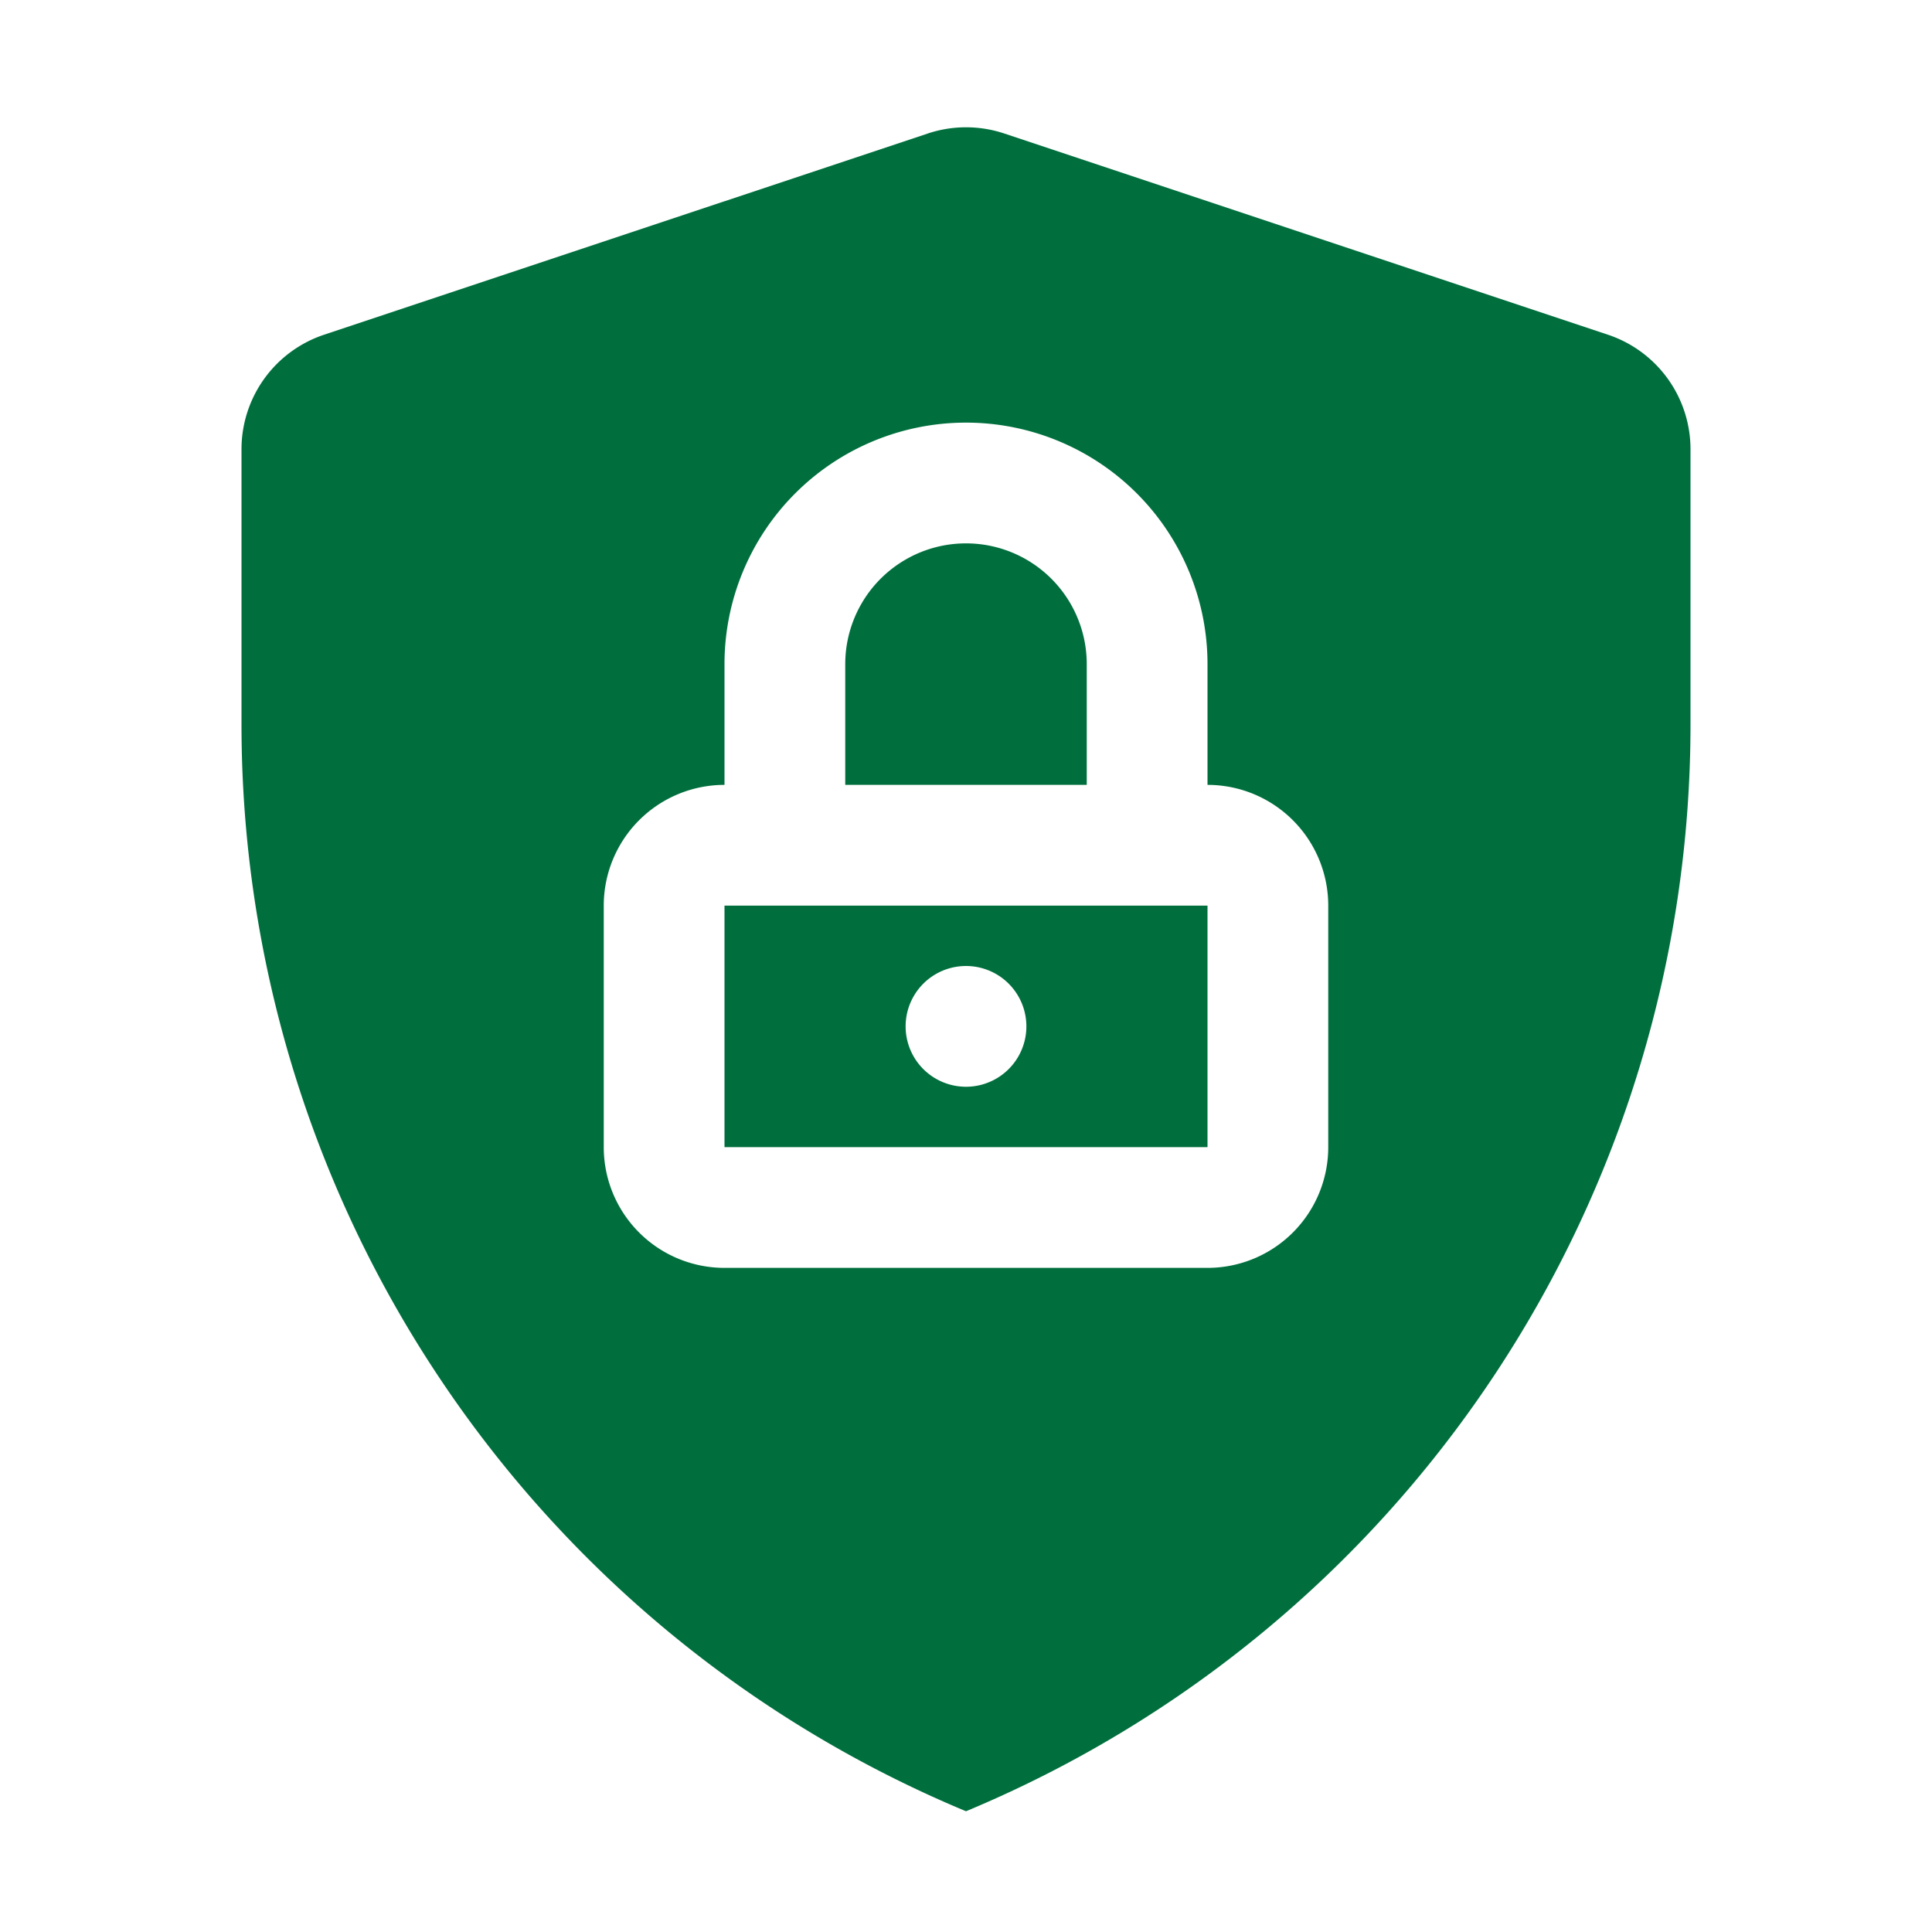
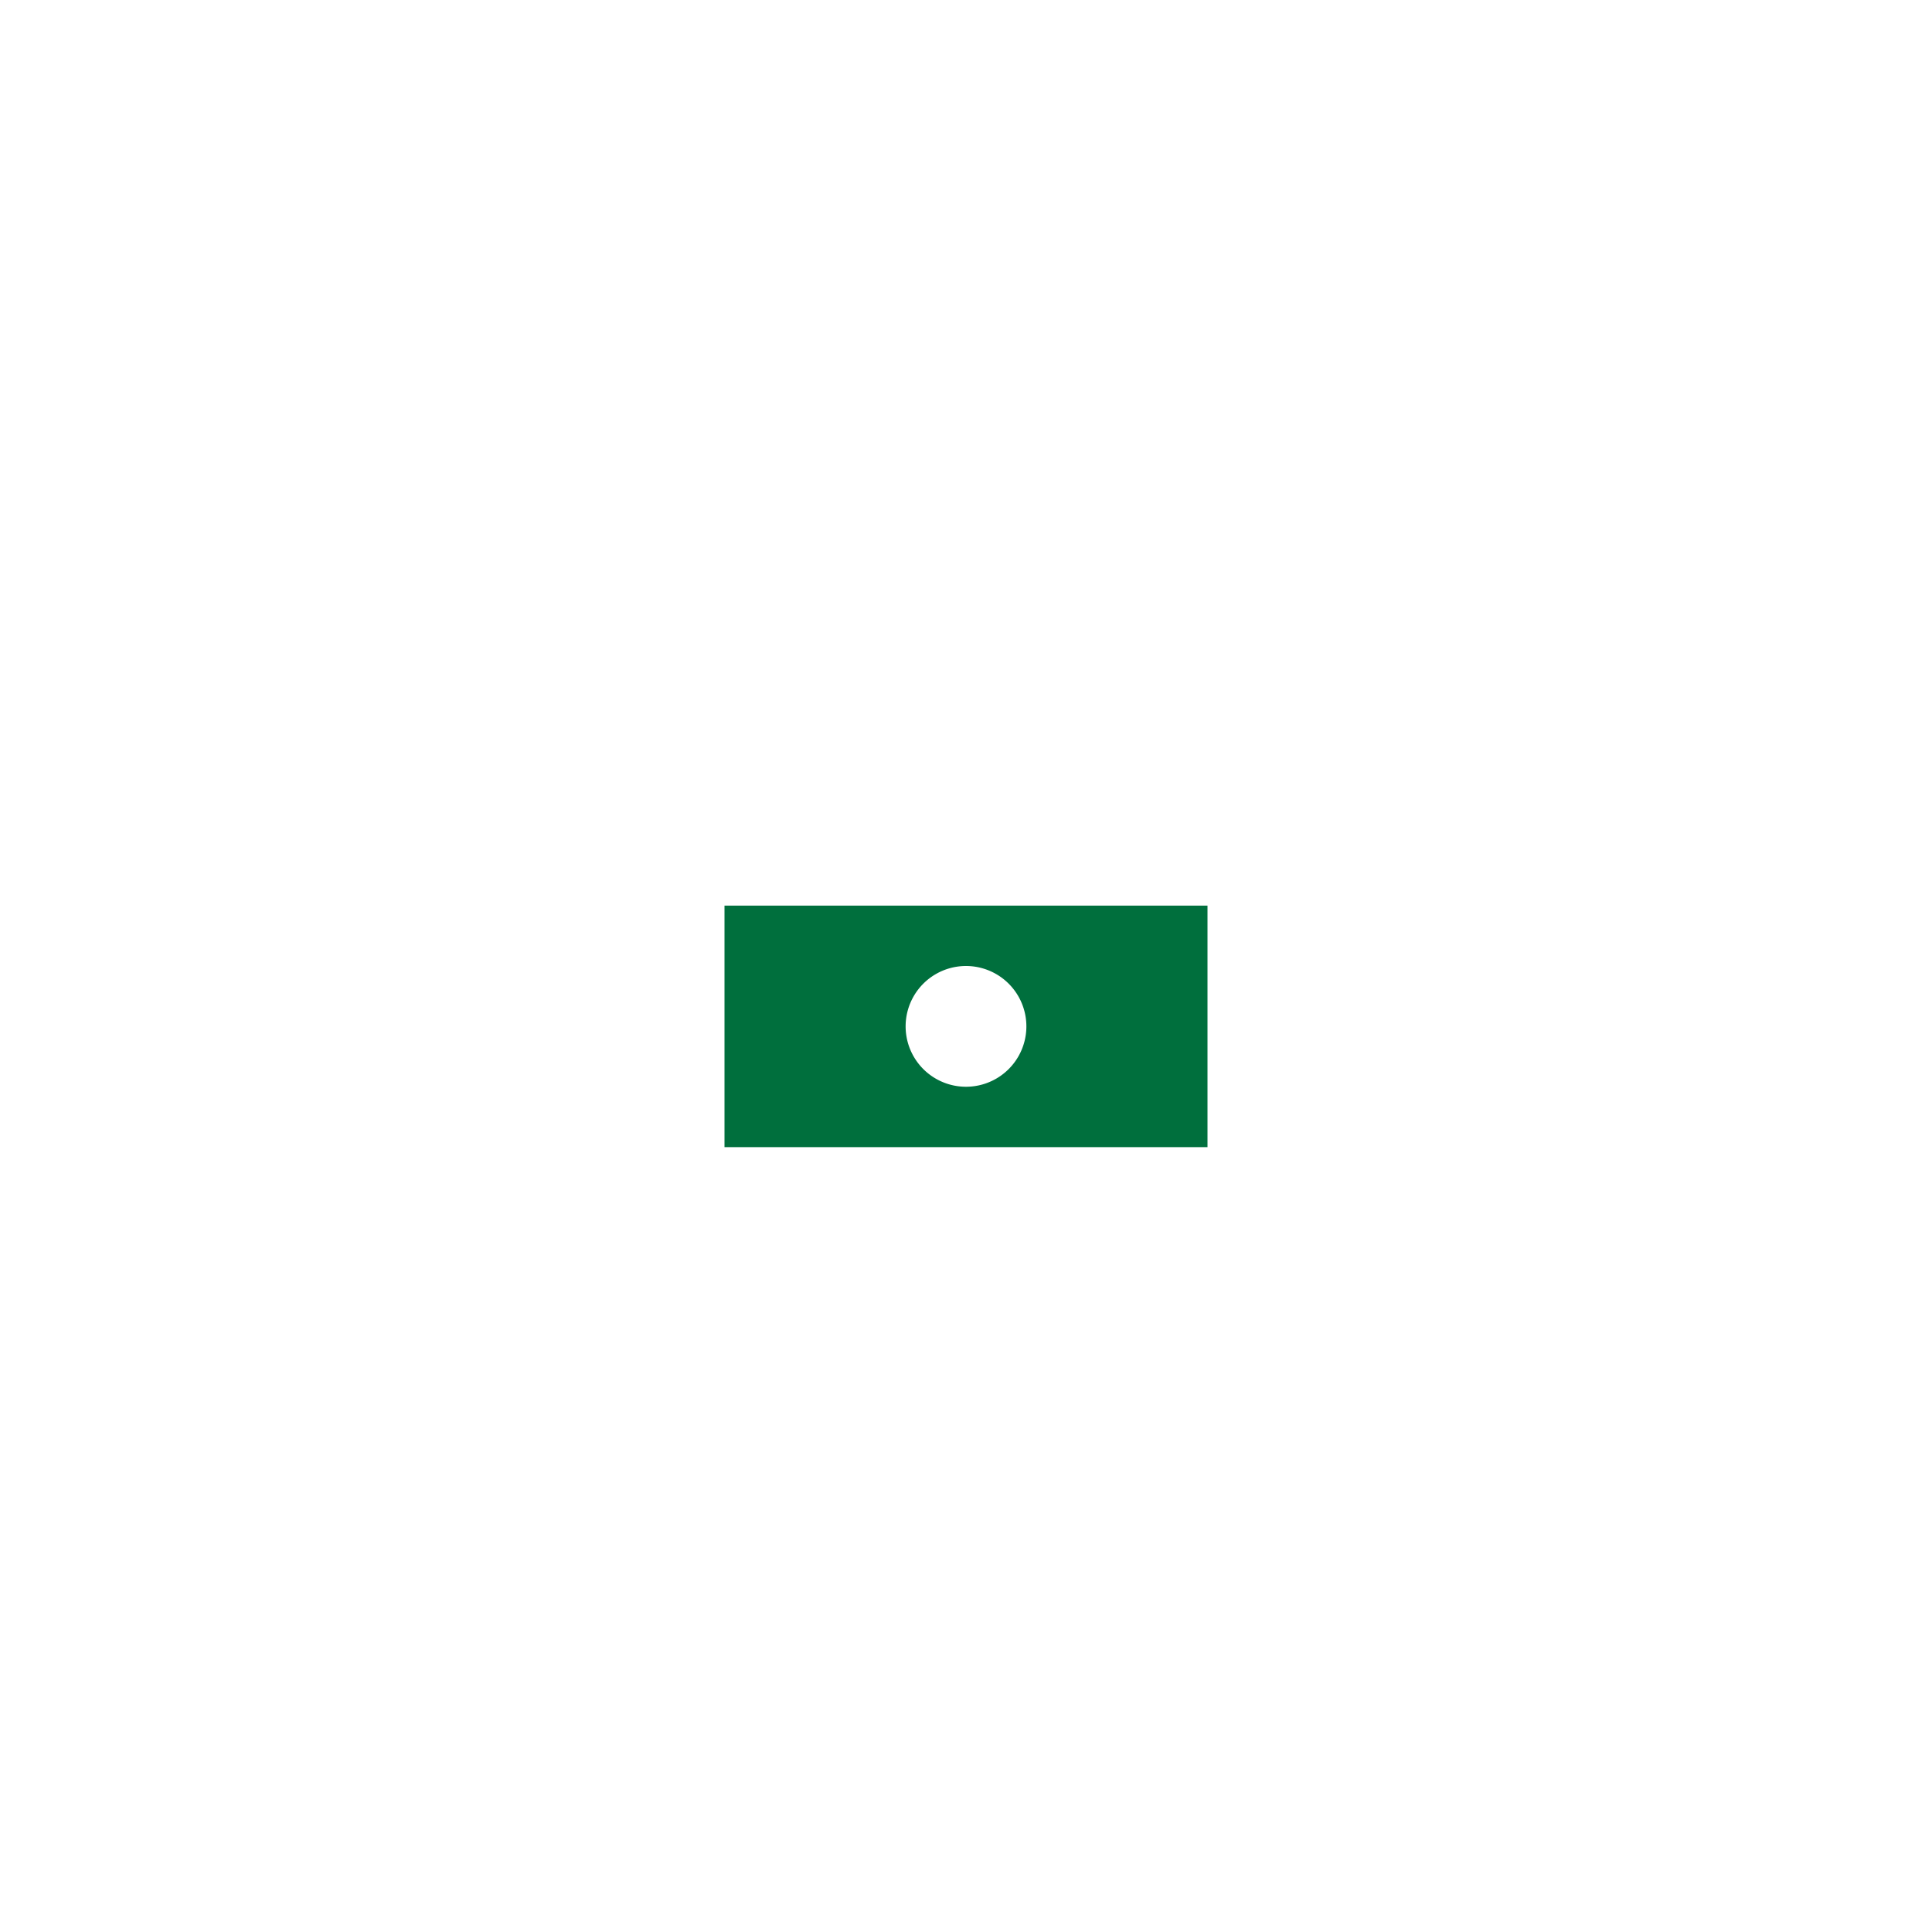
<svg xmlns="http://www.w3.org/2000/svg" version="1.1" width="512" height="512" x="0" y="0" viewBox="0 0 32 32" style="enable-background:new 0 0 512 512" xml:space="preserve" class="">
  <g>
    <g fill="#000">
      <path fill-rule="evenodd" d="M12 19v-4h8v4zm4-1a1 1 0 1 0 0-2 1 1 0 0 0 0 2z" clip-rule="evenodd" fill="#006f3d" opacity="1" data-original="#000000" class="" />
-       <path d="M18 11v2h-4v-2a2 2 0 1 1 4 0z" fill="#006f3d" opacity="1" data-original="#000000" class="" />
-       <path fill-rule="evenodd" d="M5.368 5.544A2 2 0 0 0 4 7.441V12a19.5 19.5 0 0 0 12 18 19.5 19.5 0 0 0 12-18V7.441a2 2 0 0 0-1.367-1.897l-10-3.333a2 2 0 0 0-1.265 0zM10 15a2 2 0 0 1 2-2v-2a4 4 0 0 1 8 0v2a2 2 0 0 1 2 2v4a2 2 0 0 1-2 2h-8a2 2 0 0 1-2-2z" clip-rule="evenodd" fill="#006f3d" opacity="1" data-original="#000000" class="" />
    </g>
  </g>
</svg>